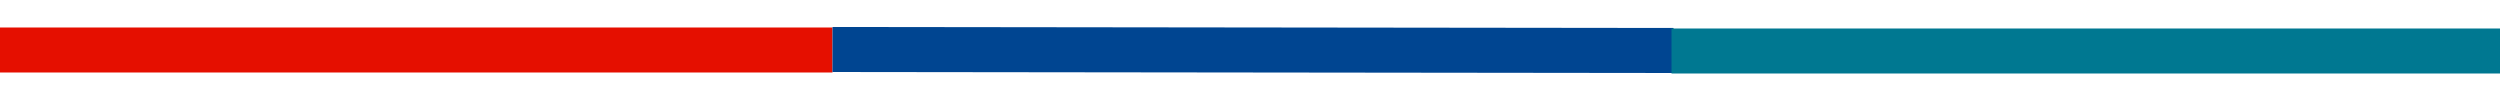
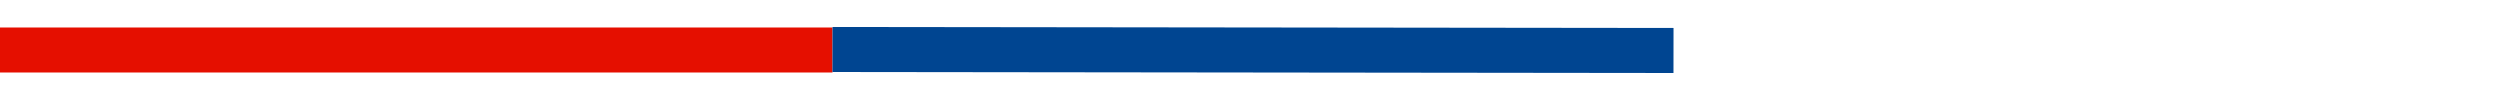
<svg xmlns="http://www.w3.org/2000/svg" version="1.1" viewBox="0 0 500 20">
  <defs>
    <style>
      .cls-1 {
        fill: #007891;
        stroke: #007891;
      }

      .cls-1, .cls-2, .cls-3 {
        stroke-miterlimit: 10;
        stroke-width: 9px;
      }

      .cls-2 {
        fill: #004591;
        stroke: #004591;
      }

      .cls-3 {
        fill: #e50f00;
        stroke: #e50f00;
      }
    </style>
  </defs>
  <g>
    <g id="Ebene_1">
      <line class="cls-3" y1="10" x2="166.5" y2="10" />
      <line class="cls-2" x1="166.5" y1="9.9" x2="334.7" y2="10.1" />
-       <line class="cls-1" x1="334.3" y1="10.2" x2="500.2" y2="10.2" />
    </g>
  </g>
</svg>